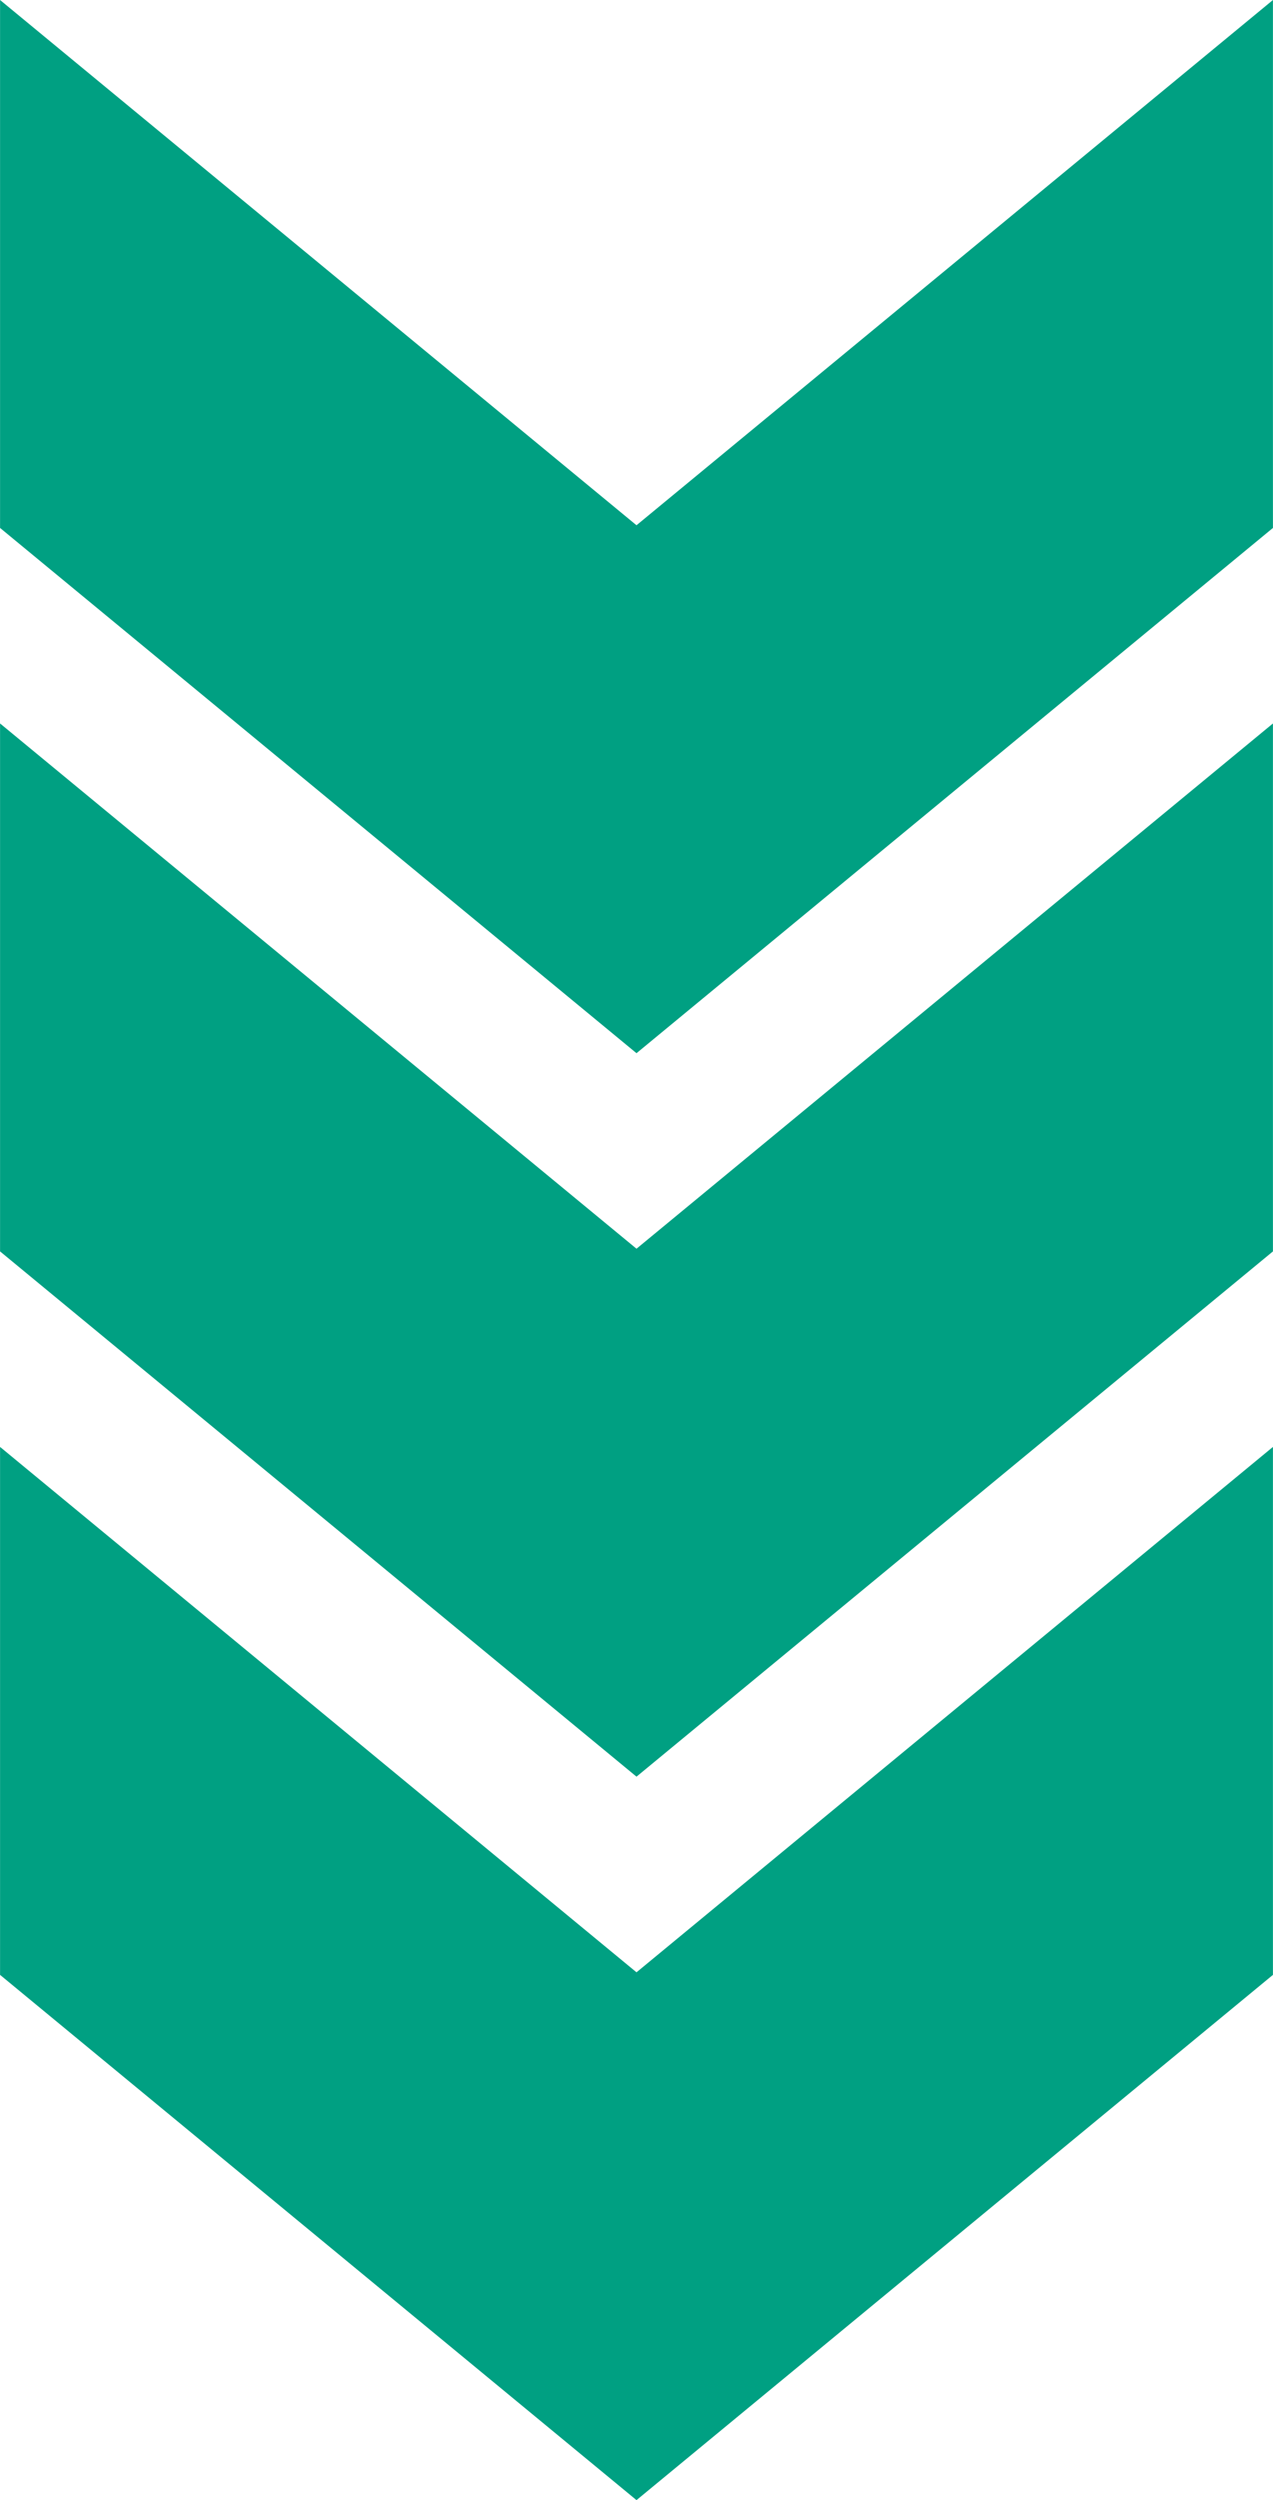
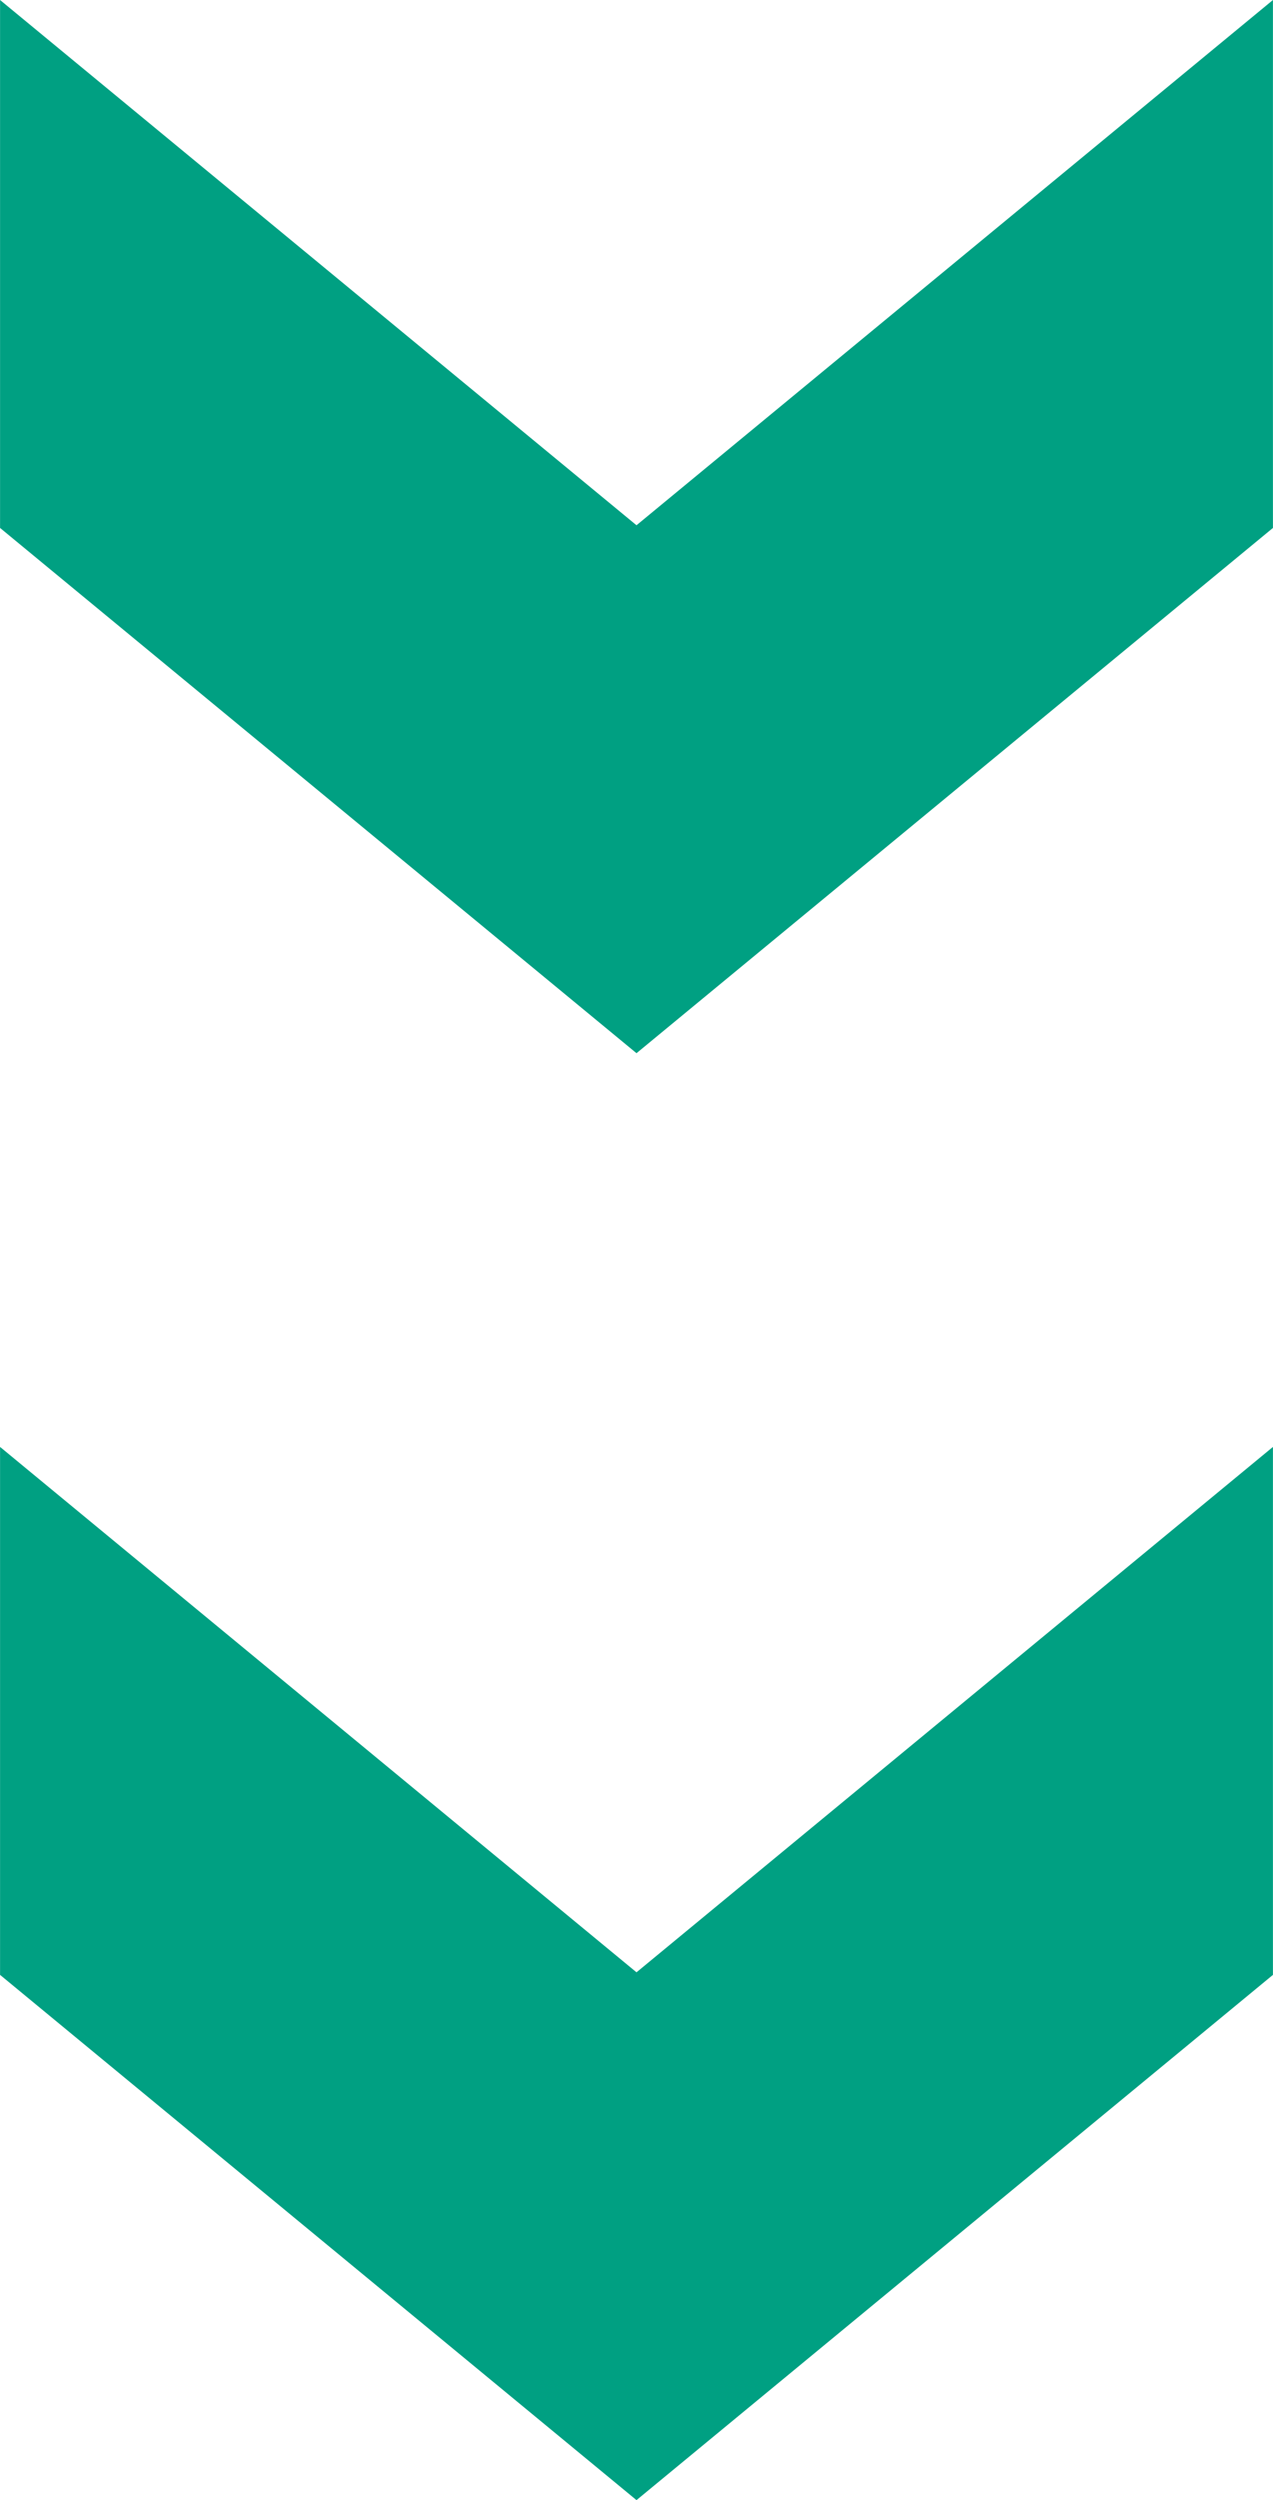
<svg xmlns="http://www.w3.org/2000/svg" width="80" height="157" id="_圖層_2" data-name="圖層 2" viewBox="0 0 99.94 196.15">
  <g id="_首頁" data-name="首頁">
    <g>
      <polygon points="99.94 0 49.97 41.21 0 0 0 41.42 49.97 82.63 99.94 41.42 99.94 0" style="fill: #00a082;" />
-       <polygon points="99.94 56.76 49.97 97.97 0 56.76 0 98.18 49.97 139.39 99.94 98.18 99.94 56.76" style="fill: #00a082;" />
      <polygon points="99.94 113.52 49.97 154.74 0 113.52 0 154.94 49.97 196.15 99.94 154.94 99.94 113.52" style="fill: #00a082;" />
    </g>
  </g>
</svg>